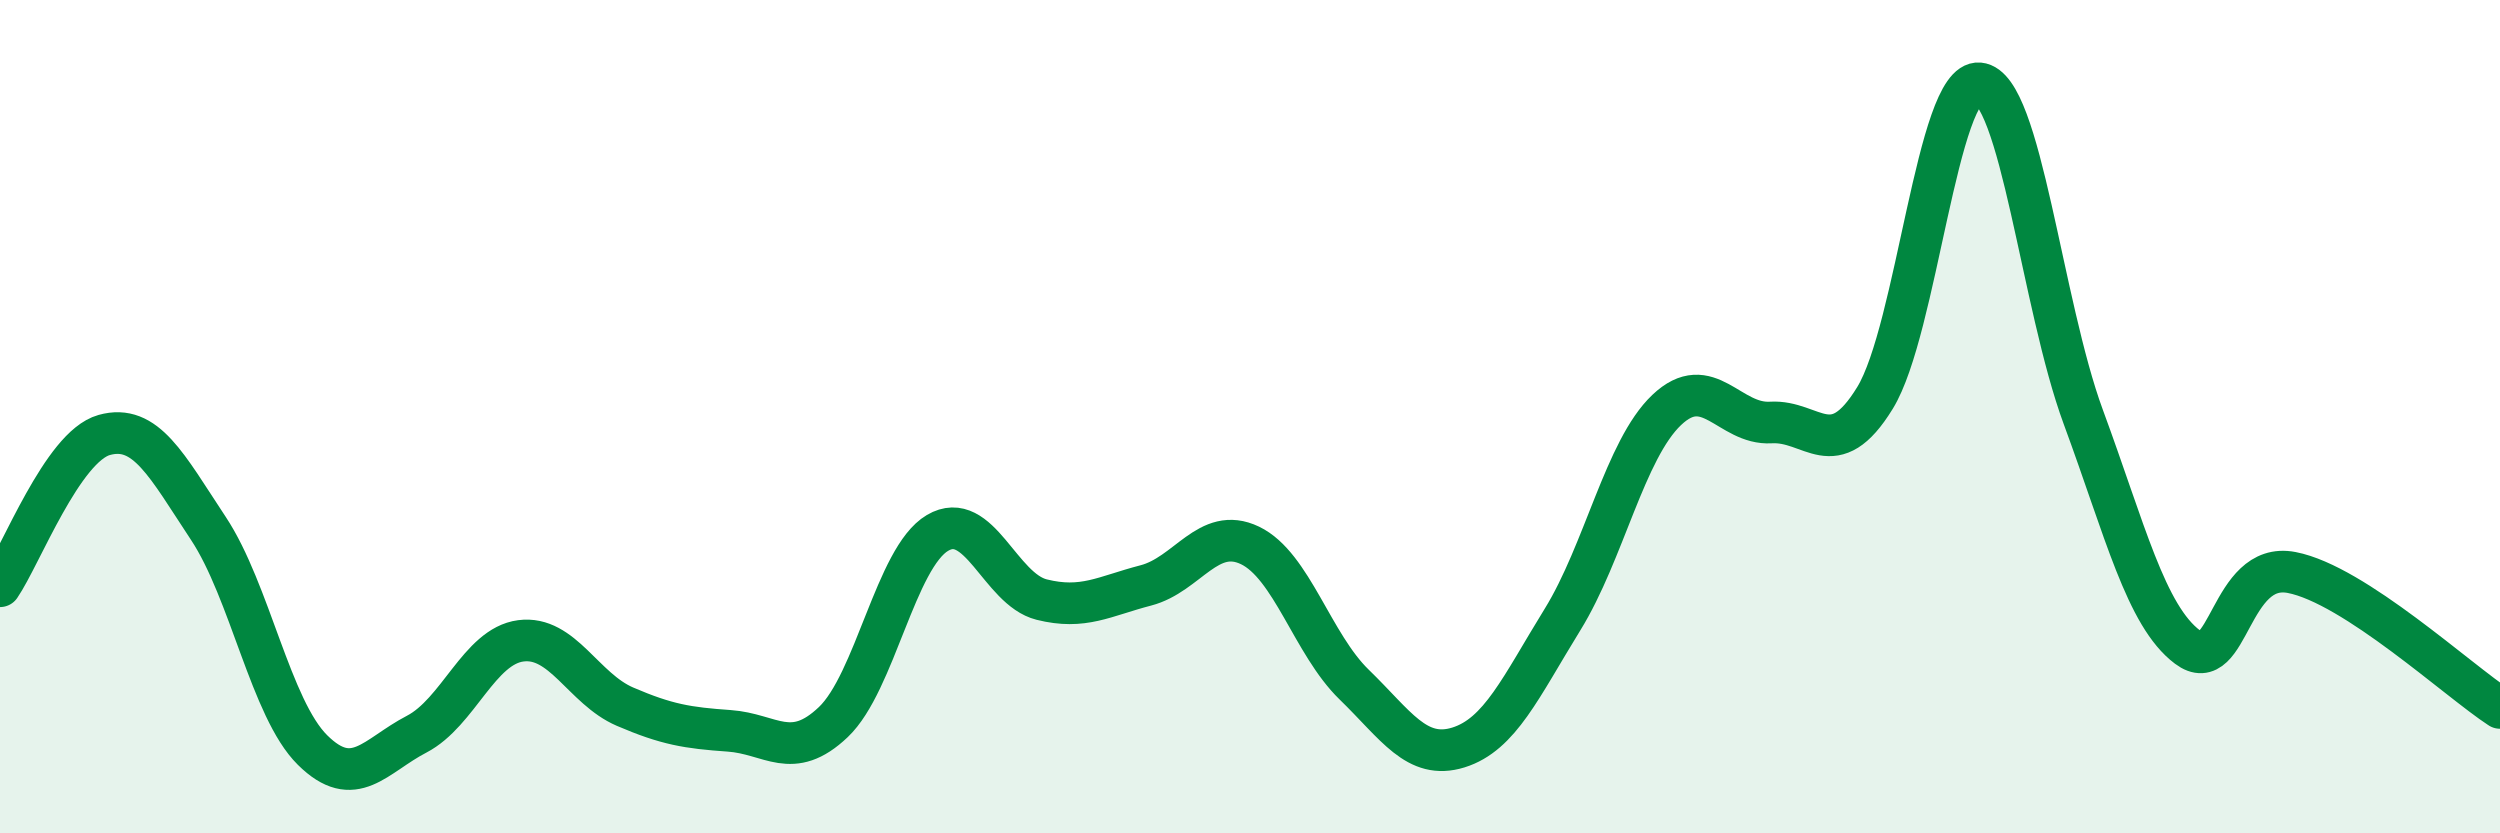
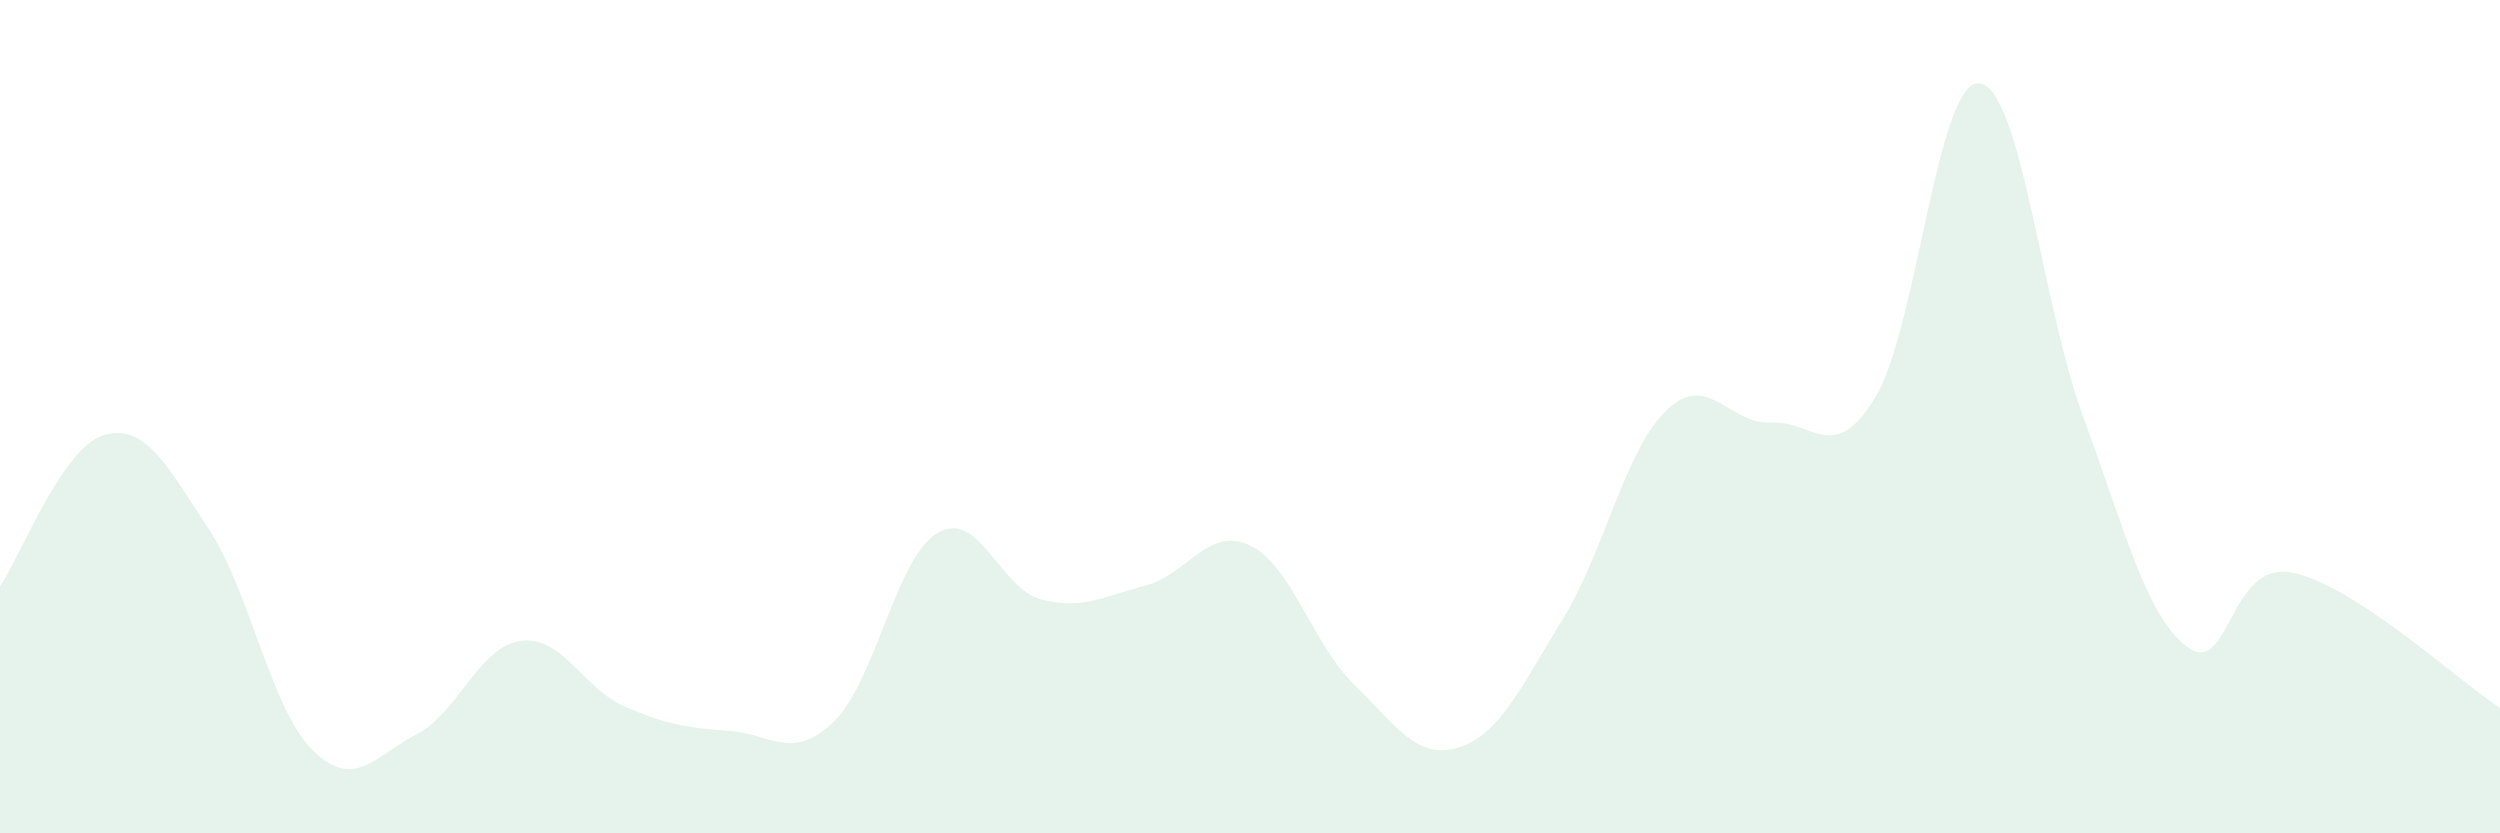
<svg xmlns="http://www.w3.org/2000/svg" width="60" height="20" viewBox="0 0 60 20">
  <path d="M 0,14.07 C 0.5,13.34 1.5,10.72 2.5,10.44 C 3.5,10.16 4,11.17 5,12.68 C 6,14.19 6.5,17.01 7.5,18 C 8.5,18.99 9,18.14 10,17.62 C 11,17.1 11.5,15.51 12.5,15.38 C 13.5,15.25 14,16.53 15,16.96 C 16,17.39 16.5,17.47 17.5,17.54 C 18.5,17.61 19,18.28 20,17.33 C 21,16.38 21.5,13.38 22.5,12.79 C 23.5,12.2 24,14.14 25,14.39 C 26,14.64 26.5,14.31 27.5,14.05 C 28.5,13.79 29,12.61 30,13.09 C 31,13.57 31.5,15.46 32.5,16.43 C 33.5,17.4 34,18.25 35,17.94 C 36,17.63 36.5,16.49 37.5,14.87 C 38.5,13.25 39,10.79 40,9.84 C 41,8.89 41.5,10.2 42.5,10.14 C 43.5,10.08 44,11.18 45,9.55 C 46,7.92 46.5,1.91 47.5,2 C 48.5,2.09 49,7.3 50,10.01 C 51,12.72 51.5,14.78 52.5,15.53 C 53.5,16.28 53.5,13.45 55,13.74 C 56.5,14.03 59,16.34 60,16.99L60 20L0 20Z" fill="#008740" opacity="0.1" stroke-linecap="round" stroke-linejoin="round" />
-   <path d="M 0,14.07 C 0.5,13.34 1.5,10.72 2.5,10.44 C 3.5,10.16 4,11.17 5,12.68 C 6,14.19 6.5,17.01 7.5,18 C 8.5,18.99 9,18.14 10,17.62 C 11,17.1 11.5,15.51 12.5,15.38 C 13.5,15.25 14,16.53 15,16.96 C 16,17.39 16.5,17.47 17.5,17.54 C 18.5,17.61 19,18.28 20,17.33 C 21,16.38 21.5,13.38 22.5,12.79 C 23.5,12.2 24,14.14 25,14.39 C 26,14.64 26.5,14.31 27.5,14.05 C 28.5,13.79 29,12.61 30,13.09 C 31,13.57 31.5,15.46 32.5,16.43 C 33.5,17.4 34,18.25 35,17.94 C 36,17.63 36.5,16.49 37.5,14.87 C 38.5,13.25 39,10.79 40,9.84 C 41,8.89 41.5,10.2 42.5,10.14 C 43.5,10.08 44,11.18 45,9.55 C 46,7.92 46.5,1.91 47.5,2 C 48.5,2.09 49,7.3 50,10.01 C 51,12.72 51.5,14.78 52.5,15.53 C 53.5,16.28 53.5,13.45 55,13.74 C 56.5,14.03 59,16.34 60,16.99" stroke="#008740" stroke-width="1" fill="none" stroke-linecap="round" stroke-linejoin="round" />
</svg>